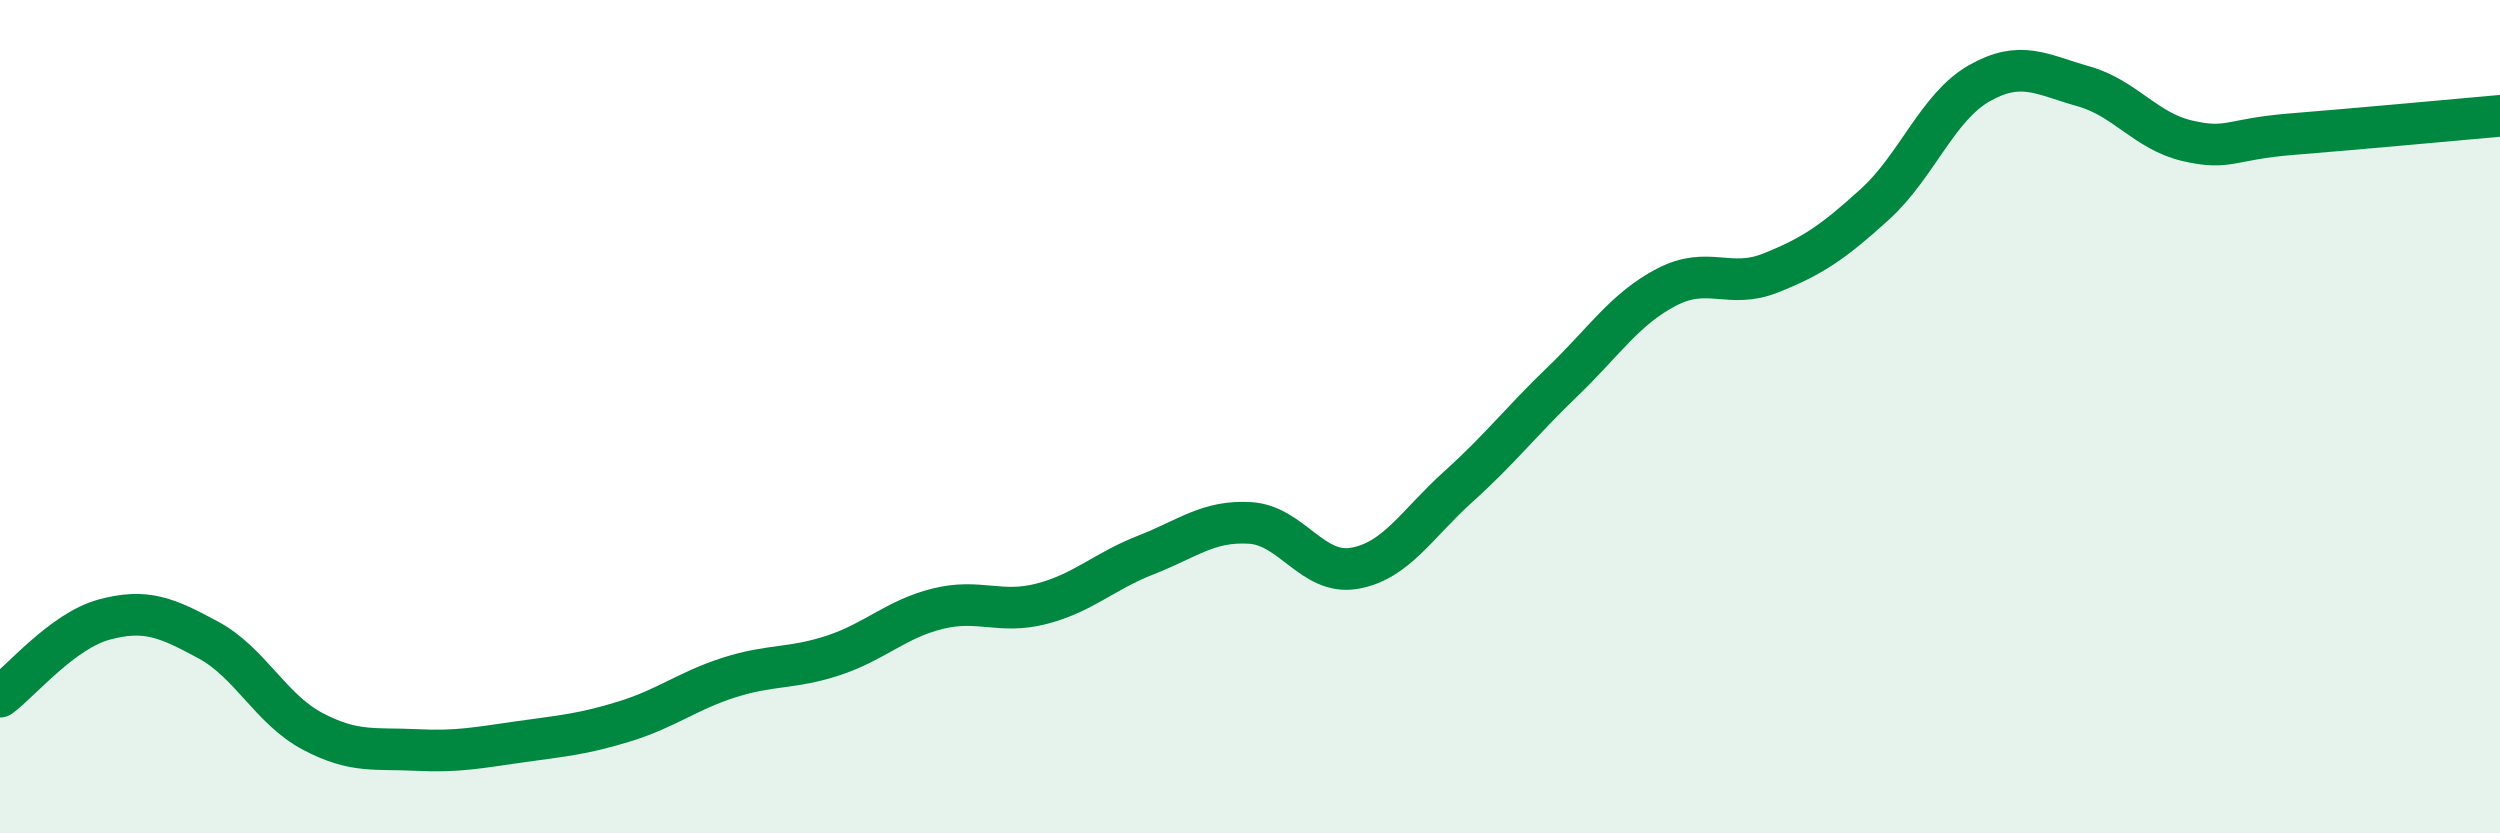
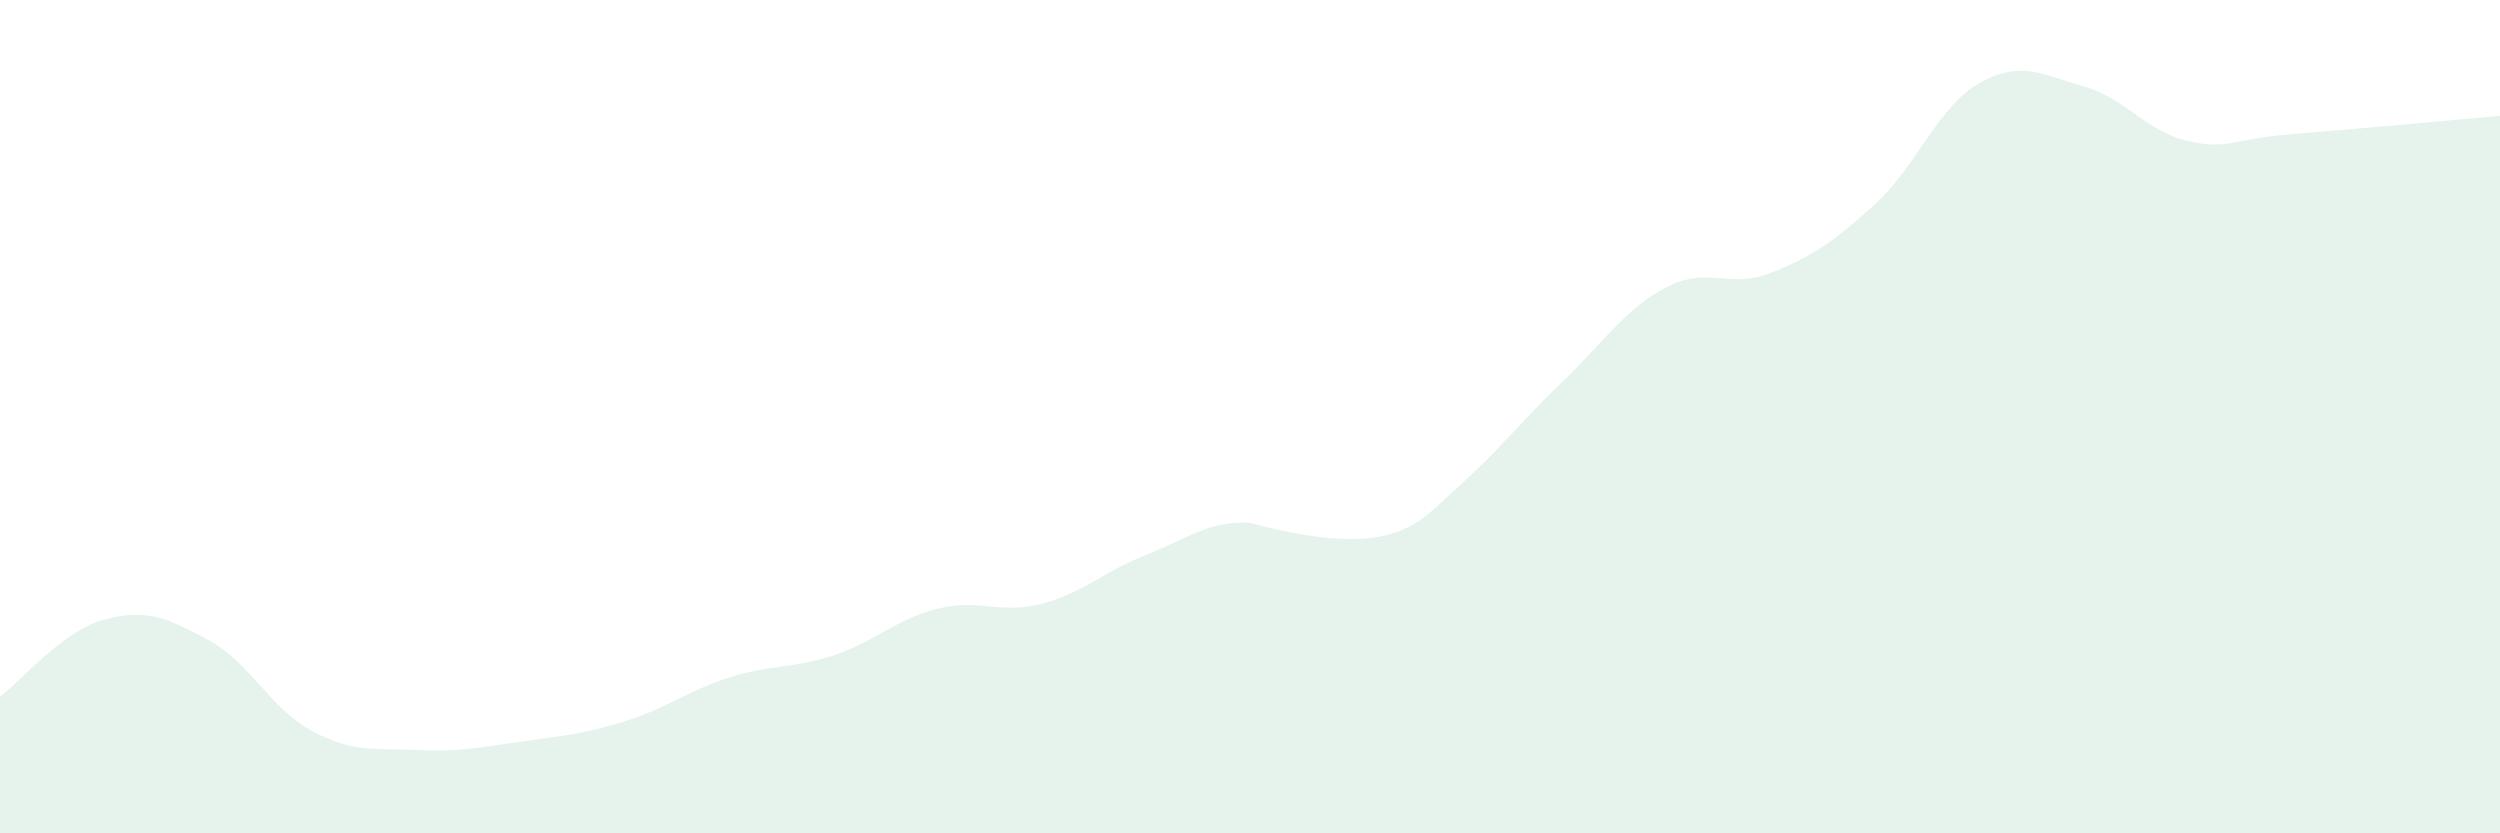
<svg xmlns="http://www.w3.org/2000/svg" width="60" height="20" viewBox="0 0 60 20">
-   <path d="M 0,16.72 C 0.5,16.35 1.5,15.14 2.5,14.87 C 3.5,14.6 4,14.82 5,15.36 C 6,15.9 6.5,17.02 7.5,17.55 C 8.5,18.08 9,17.95 10,18 C 11,18.05 11.5,17.94 12.5,17.8 C 13.5,17.66 14,17.62 15,17.31 C 16,17 16.5,16.58 17.5,16.26 C 18.5,15.94 19,16.06 20,15.73 C 21,15.4 21.5,14.86 22.5,14.61 C 23.5,14.36 24,14.75 25,14.49 C 26,14.23 26.5,13.71 27.5,13.32 C 28.5,12.93 29,12.49 30,12.55 C 31,12.61 31.5,13.81 32.5,13.64 C 33.5,13.47 34,12.58 35,11.68 C 36,10.78 36.5,10.12 37.5,9.16 C 38.5,8.2 39,7.41 40,6.89 C 41,6.37 41.5,6.95 42.5,6.55 C 43.5,6.15 44,5.81 45,4.9 C 46,3.99 46.5,2.57 47.5,2 C 48.5,1.43 49,1.79 50,2.07 C 51,2.35 51.5,3.15 52.5,3.38 C 53.5,3.61 53.5,3.34 55,3.22 C 56.5,3.1 59,2.87 60,2.78L60 20L0 20Z" fill="#008740" opacity="0.1" stroke-linecap="round" stroke-linejoin="round" />
-   <path d="M 0,16.72 C 0.5,16.35 1.5,15.14 2.5,14.87 C 3.5,14.6 4,14.82 5,15.36 C 6,15.9 6.5,17.02 7.5,17.55 C 8.5,18.08 9,17.95 10,18 C 11,18.05 11.5,17.94 12.5,17.8 C 13.5,17.66 14,17.62 15,17.31 C 16,17 16.5,16.58 17.5,16.26 C 18.5,15.94 19,16.06 20,15.73 C 21,15.4 21.5,14.86 22.5,14.61 C 23.5,14.36 24,14.75 25,14.49 C 26,14.23 26.5,13.71 27.5,13.32 C 28.5,12.93 29,12.49 30,12.55 C 31,12.61 31.5,13.81 32.5,13.64 C 33.5,13.47 34,12.58 35,11.68 C 36,10.78 36.5,10.12 37.5,9.16 C 38.5,8.2 39,7.41 40,6.89 C 41,6.37 41.5,6.95 42.5,6.55 C 43.5,6.15 44,5.81 45,4.9 C 46,3.99 46.5,2.57 47.5,2 C 48.5,1.43 49,1.79 50,2.07 C 51,2.35 51.5,3.15 52.5,3.38 C 53.5,3.61 53.5,3.34 55,3.22 C 56.5,3.1 59,2.87 60,2.78" stroke="#008740" stroke-width="1" fill="none" stroke-linecap="round" stroke-linejoin="round" />
+   <path d="M 0,16.72 C 0.5,16.35 1.5,15.14 2.5,14.87 C 3.5,14.6 4,14.82 5,15.36 C 6,15.9 6.5,17.02 7.5,17.55 C 8.5,18.08 9,17.95 10,18 C 11,18.05 11.5,17.94 12.5,17.8 C 13.5,17.66 14,17.62 15,17.31 C 16,17 16.5,16.58 17.5,16.26 C 18.5,15.94 19,16.06 20,15.73 C 21,15.4 21.5,14.86 22.5,14.61 C 23.5,14.36 24,14.75 25,14.49 C 26,14.23 26.5,13.71 27.5,13.32 C 28.5,12.93 29,12.49 30,12.55 C 33.5,13.47 34,12.58 35,11.68 C 36,10.78 36.5,10.12 37.5,9.16 C 38.5,8.2 39,7.41 40,6.89 C 41,6.37 41.5,6.95 42.5,6.55 C 43.5,6.15 44,5.81 45,4.9 C 46,3.99 46.5,2.57 47.5,2 C 48.5,1.43 49,1.79 50,2.07 C 51,2.35 51.5,3.15 52.5,3.38 C 53.5,3.61 53.5,3.34 55,3.22 C 56.5,3.1 59,2.87 60,2.78L60 20L0 20Z" fill="#008740" opacity="0.1" stroke-linecap="round" stroke-linejoin="round" />
</svg>